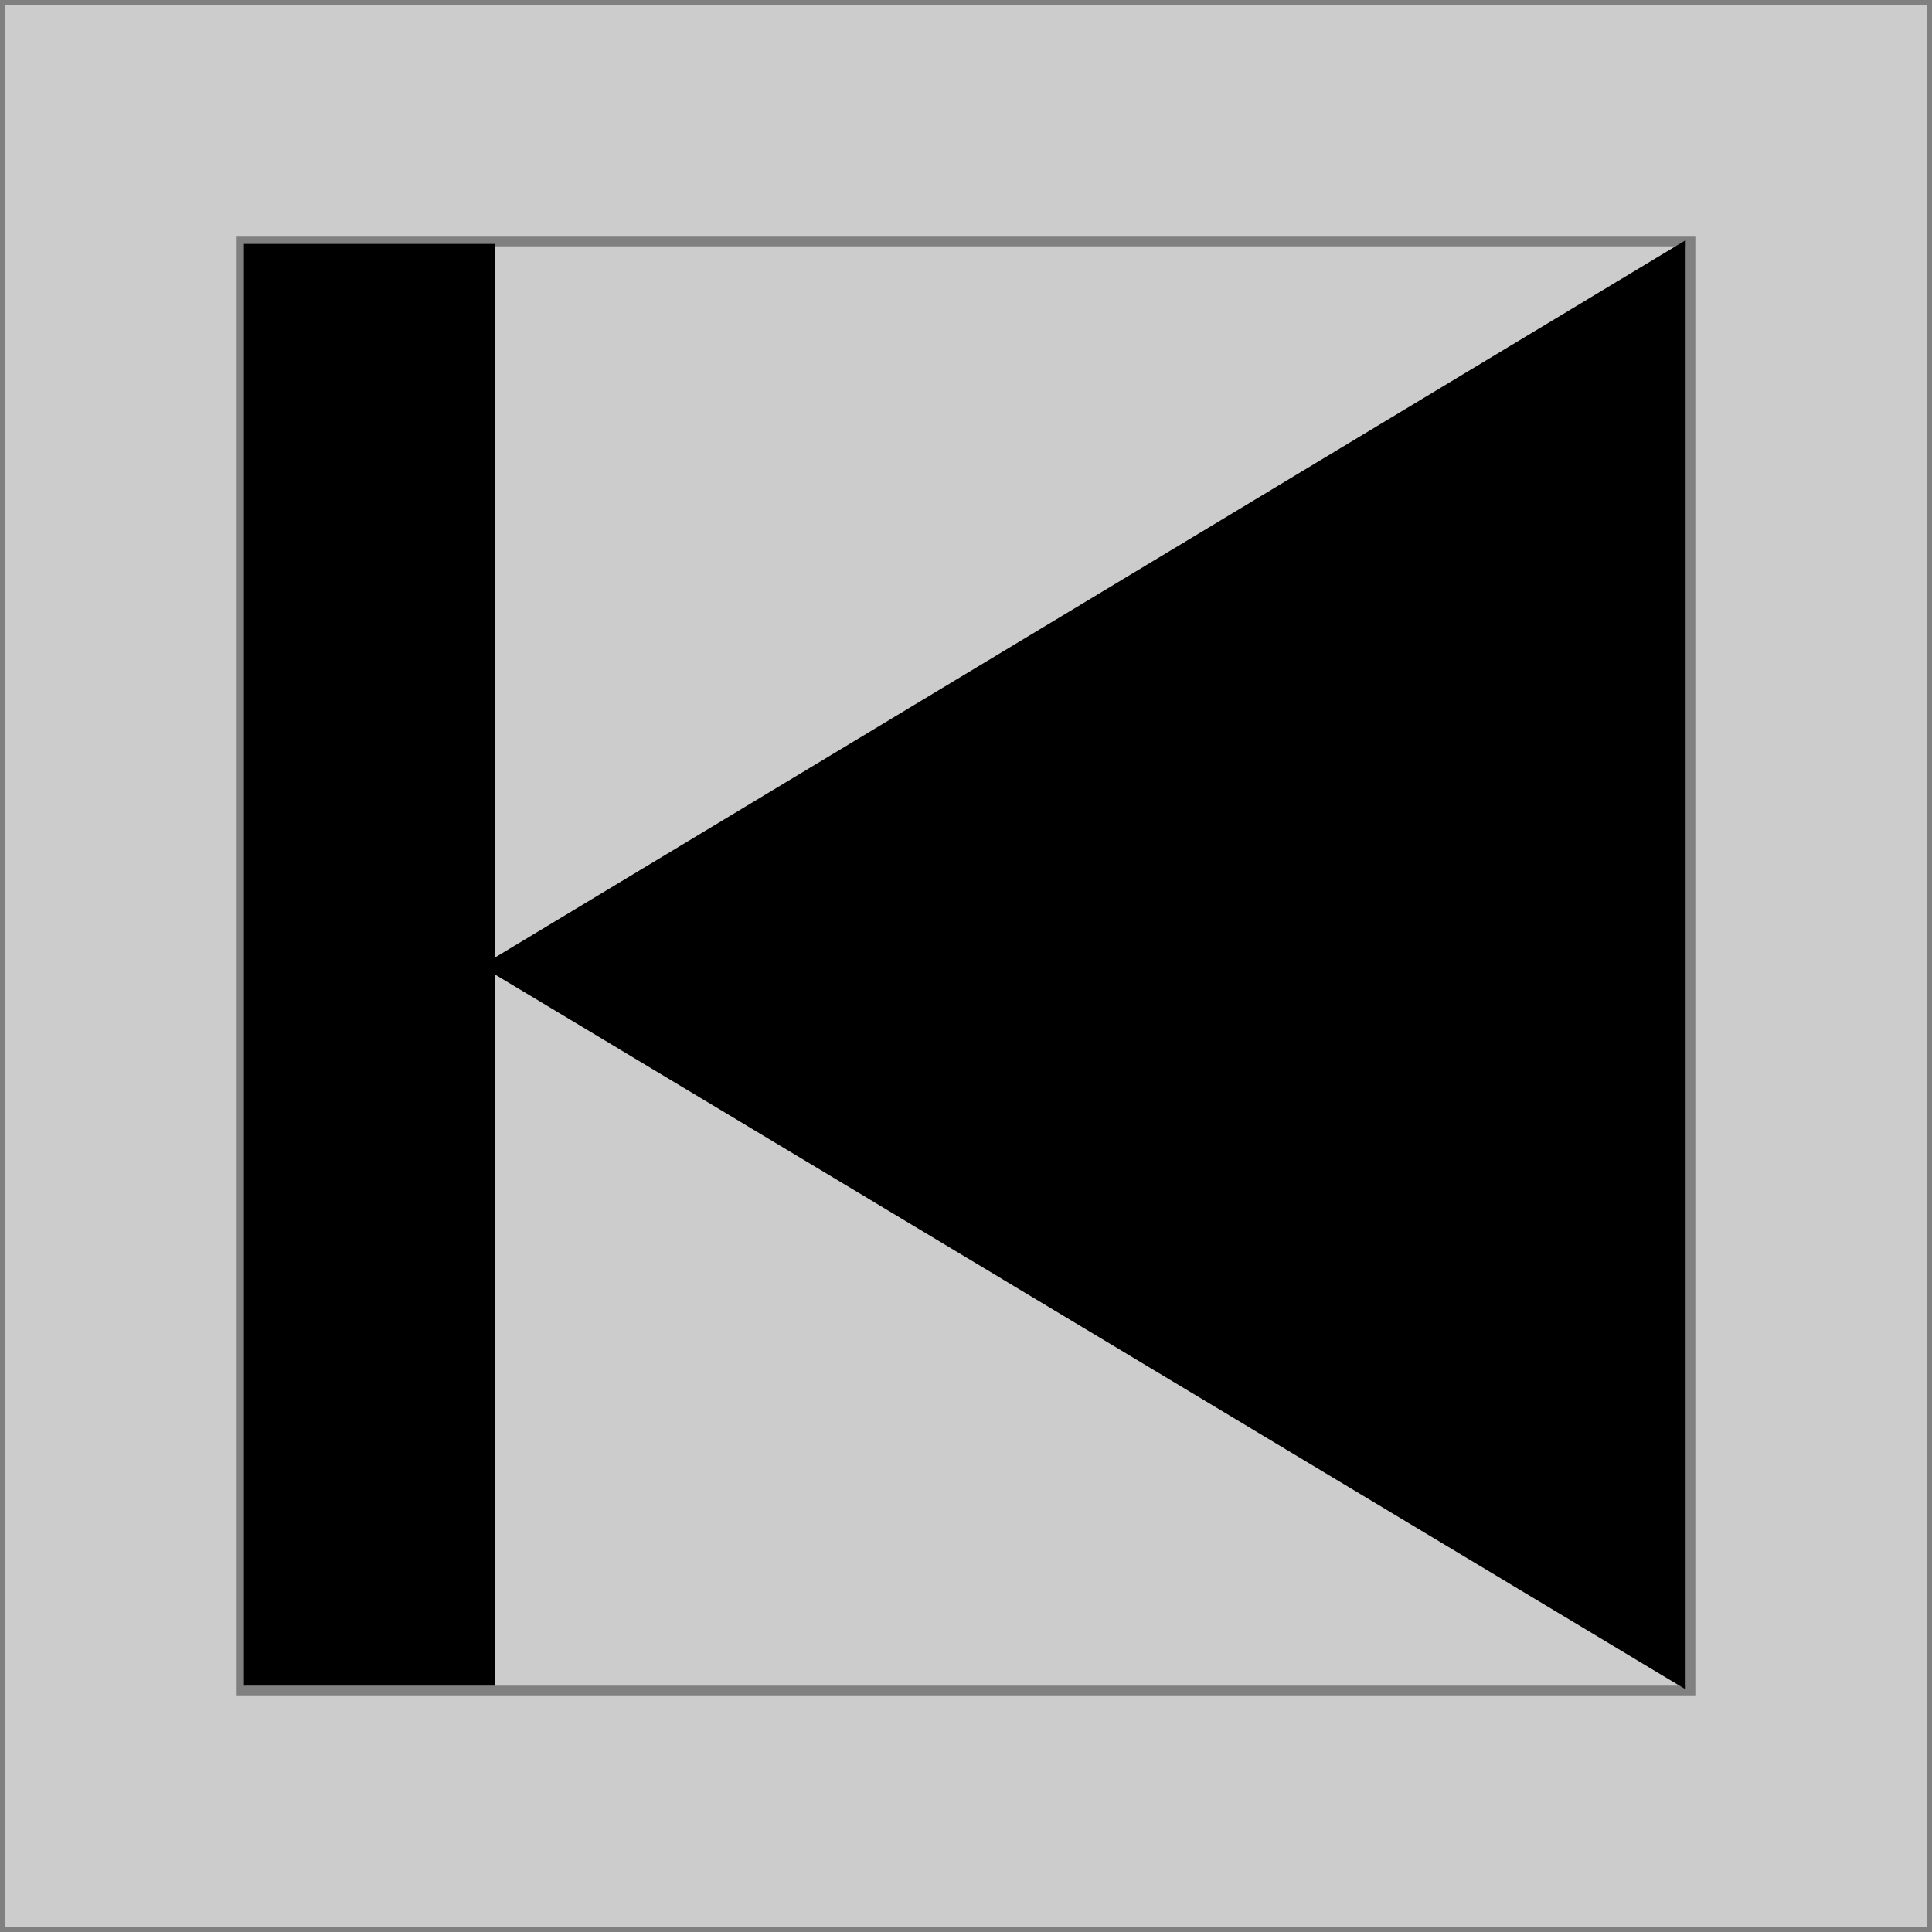
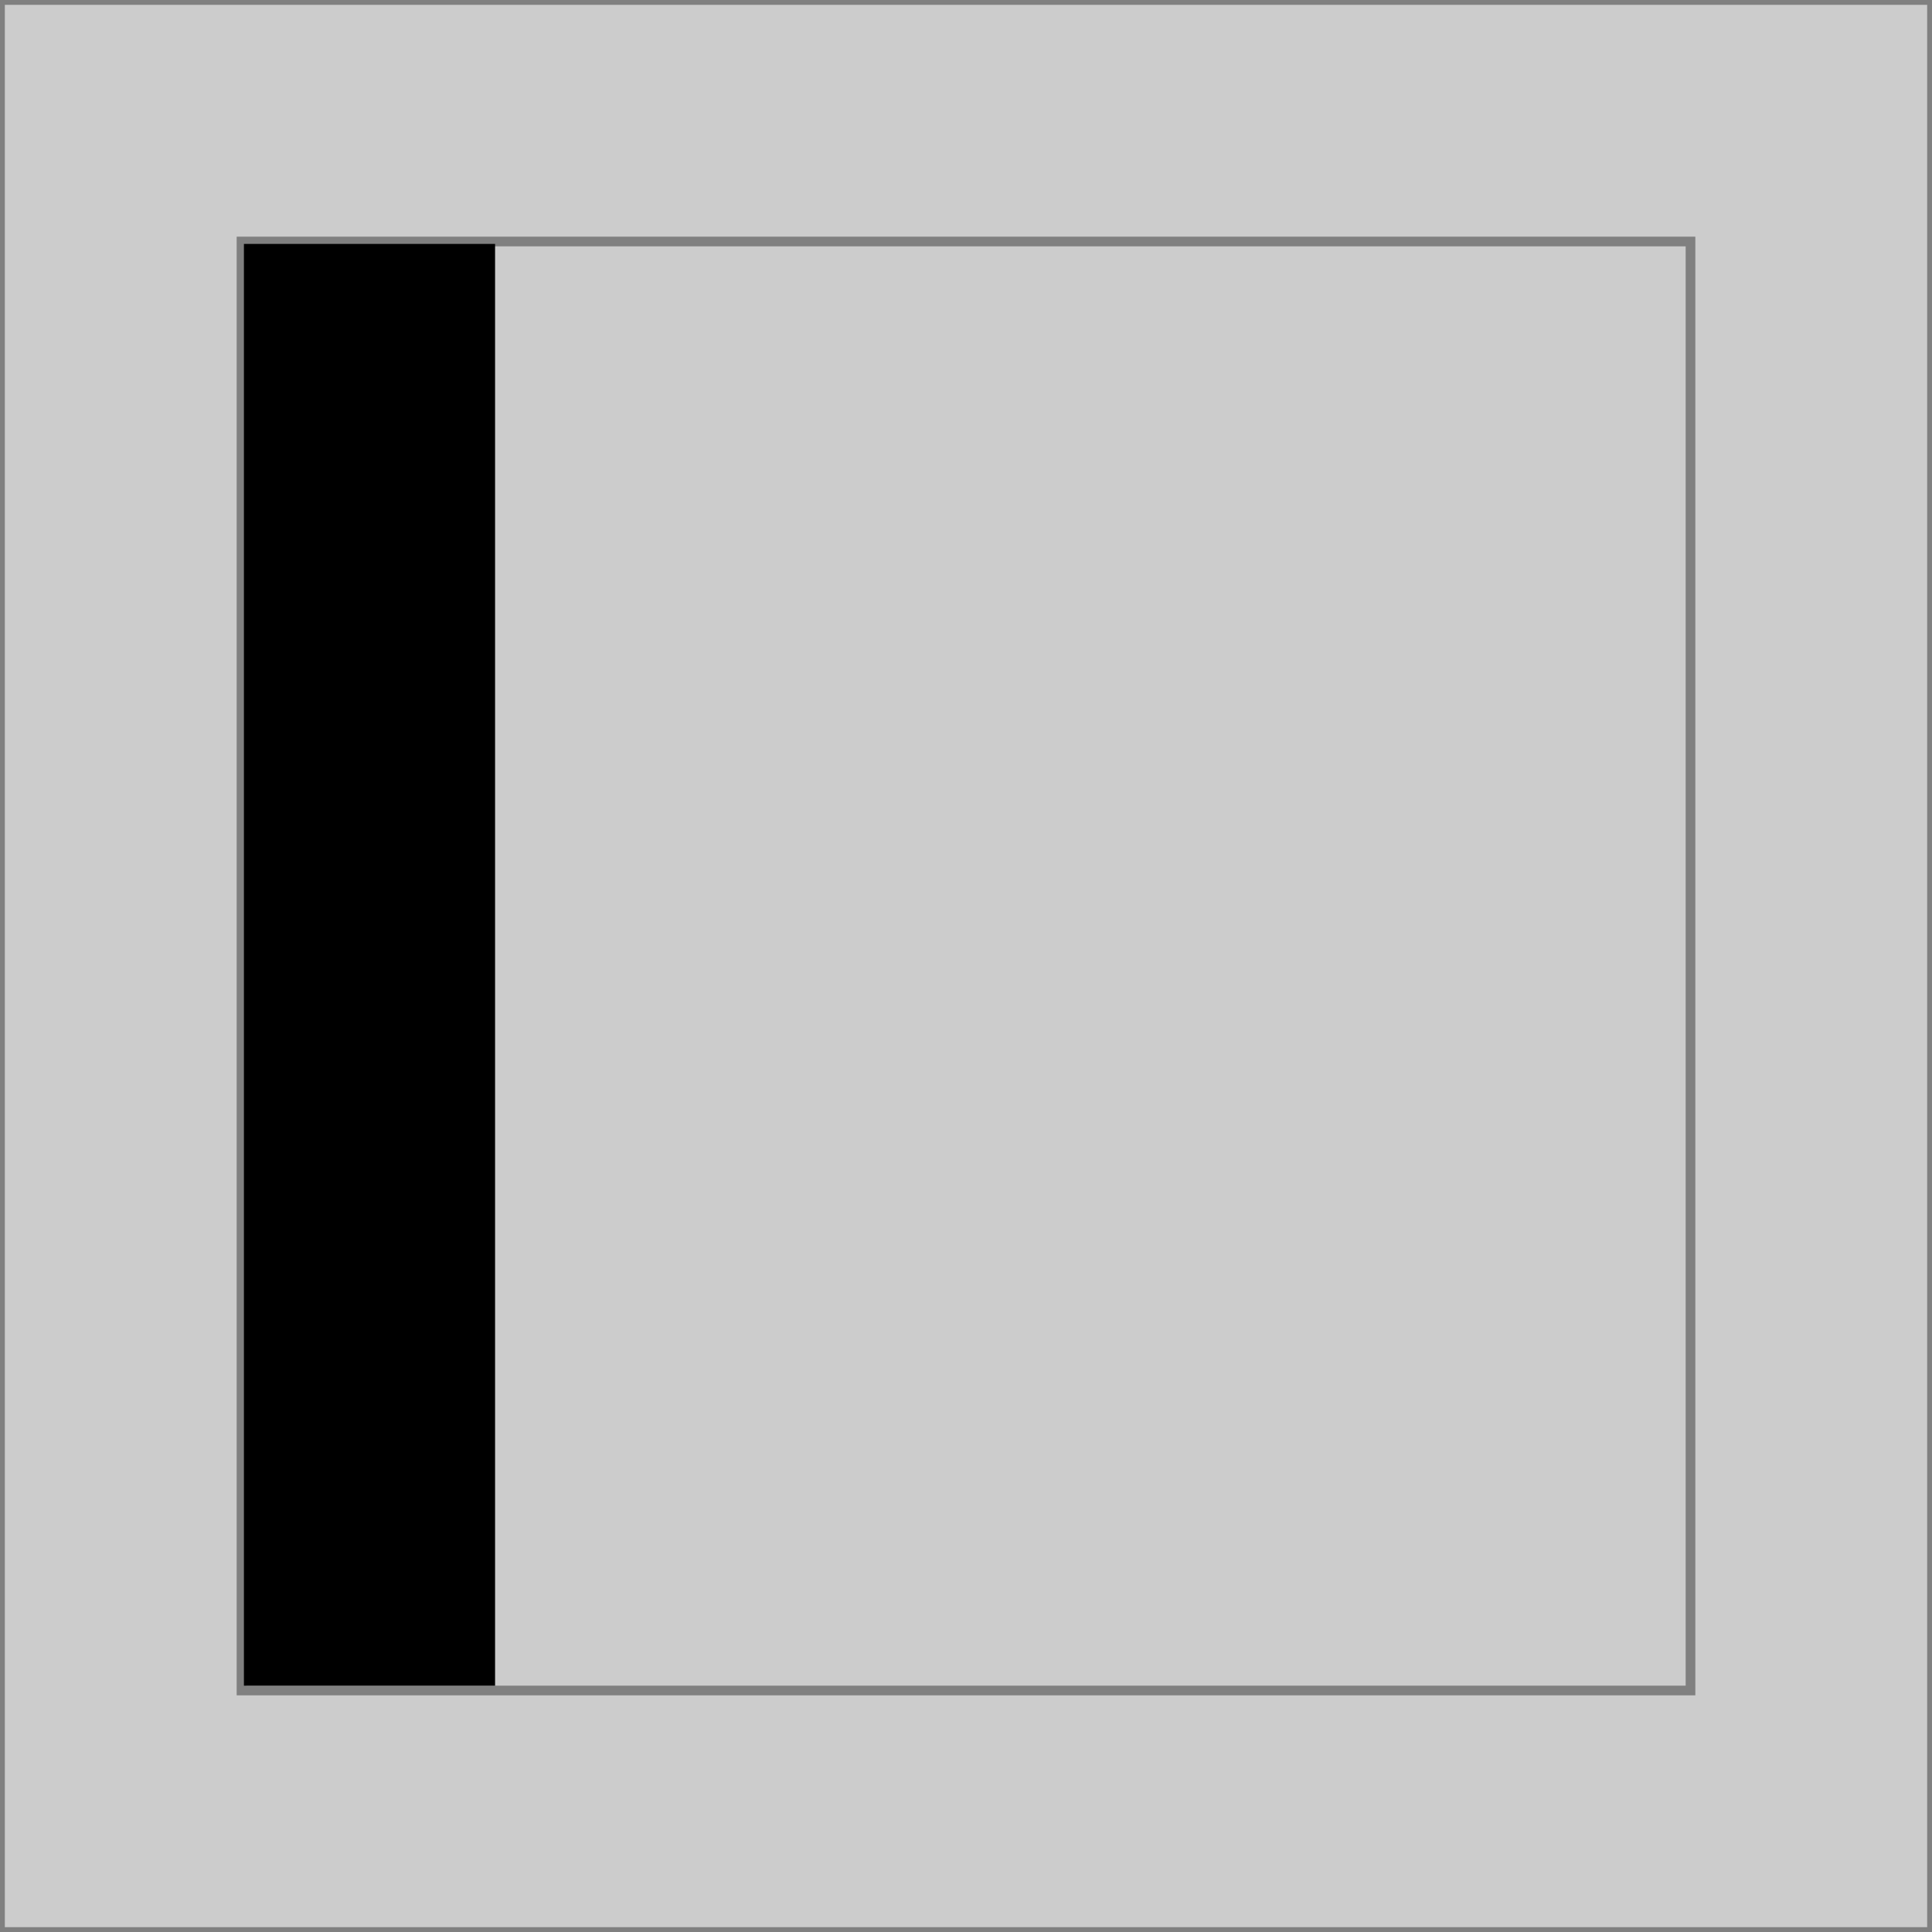
<svg xmlns="http://www.w3.org/2000/svg" width="800px" height="800px" viewBox="0 0 800 800" version="1.1" id="SVGRoot">
  <g id="layer1">
    <rect style="stroke:#808080;stroke-width:4" fill="#cccccc" id="rect231" width="800" height="800" x="0" y="0" />
    <rect style="stroke:#808080;stroke-width:4" fill="#cccccc" id="rect995" width="600" height="600" x="100" y="100" />
    <path style="fill:#000000;stroke:#000000;stroke-width:4" d="M103 696 L203 696 L203 103 L103 103 Z" id="path1323" />
-     <path style="fill:#000000;stroke:#000000;stroke-width:4" d="M696 103 L203 400 L696 696 L696 103 Z" id="path1324" />
  </g>
</svg>